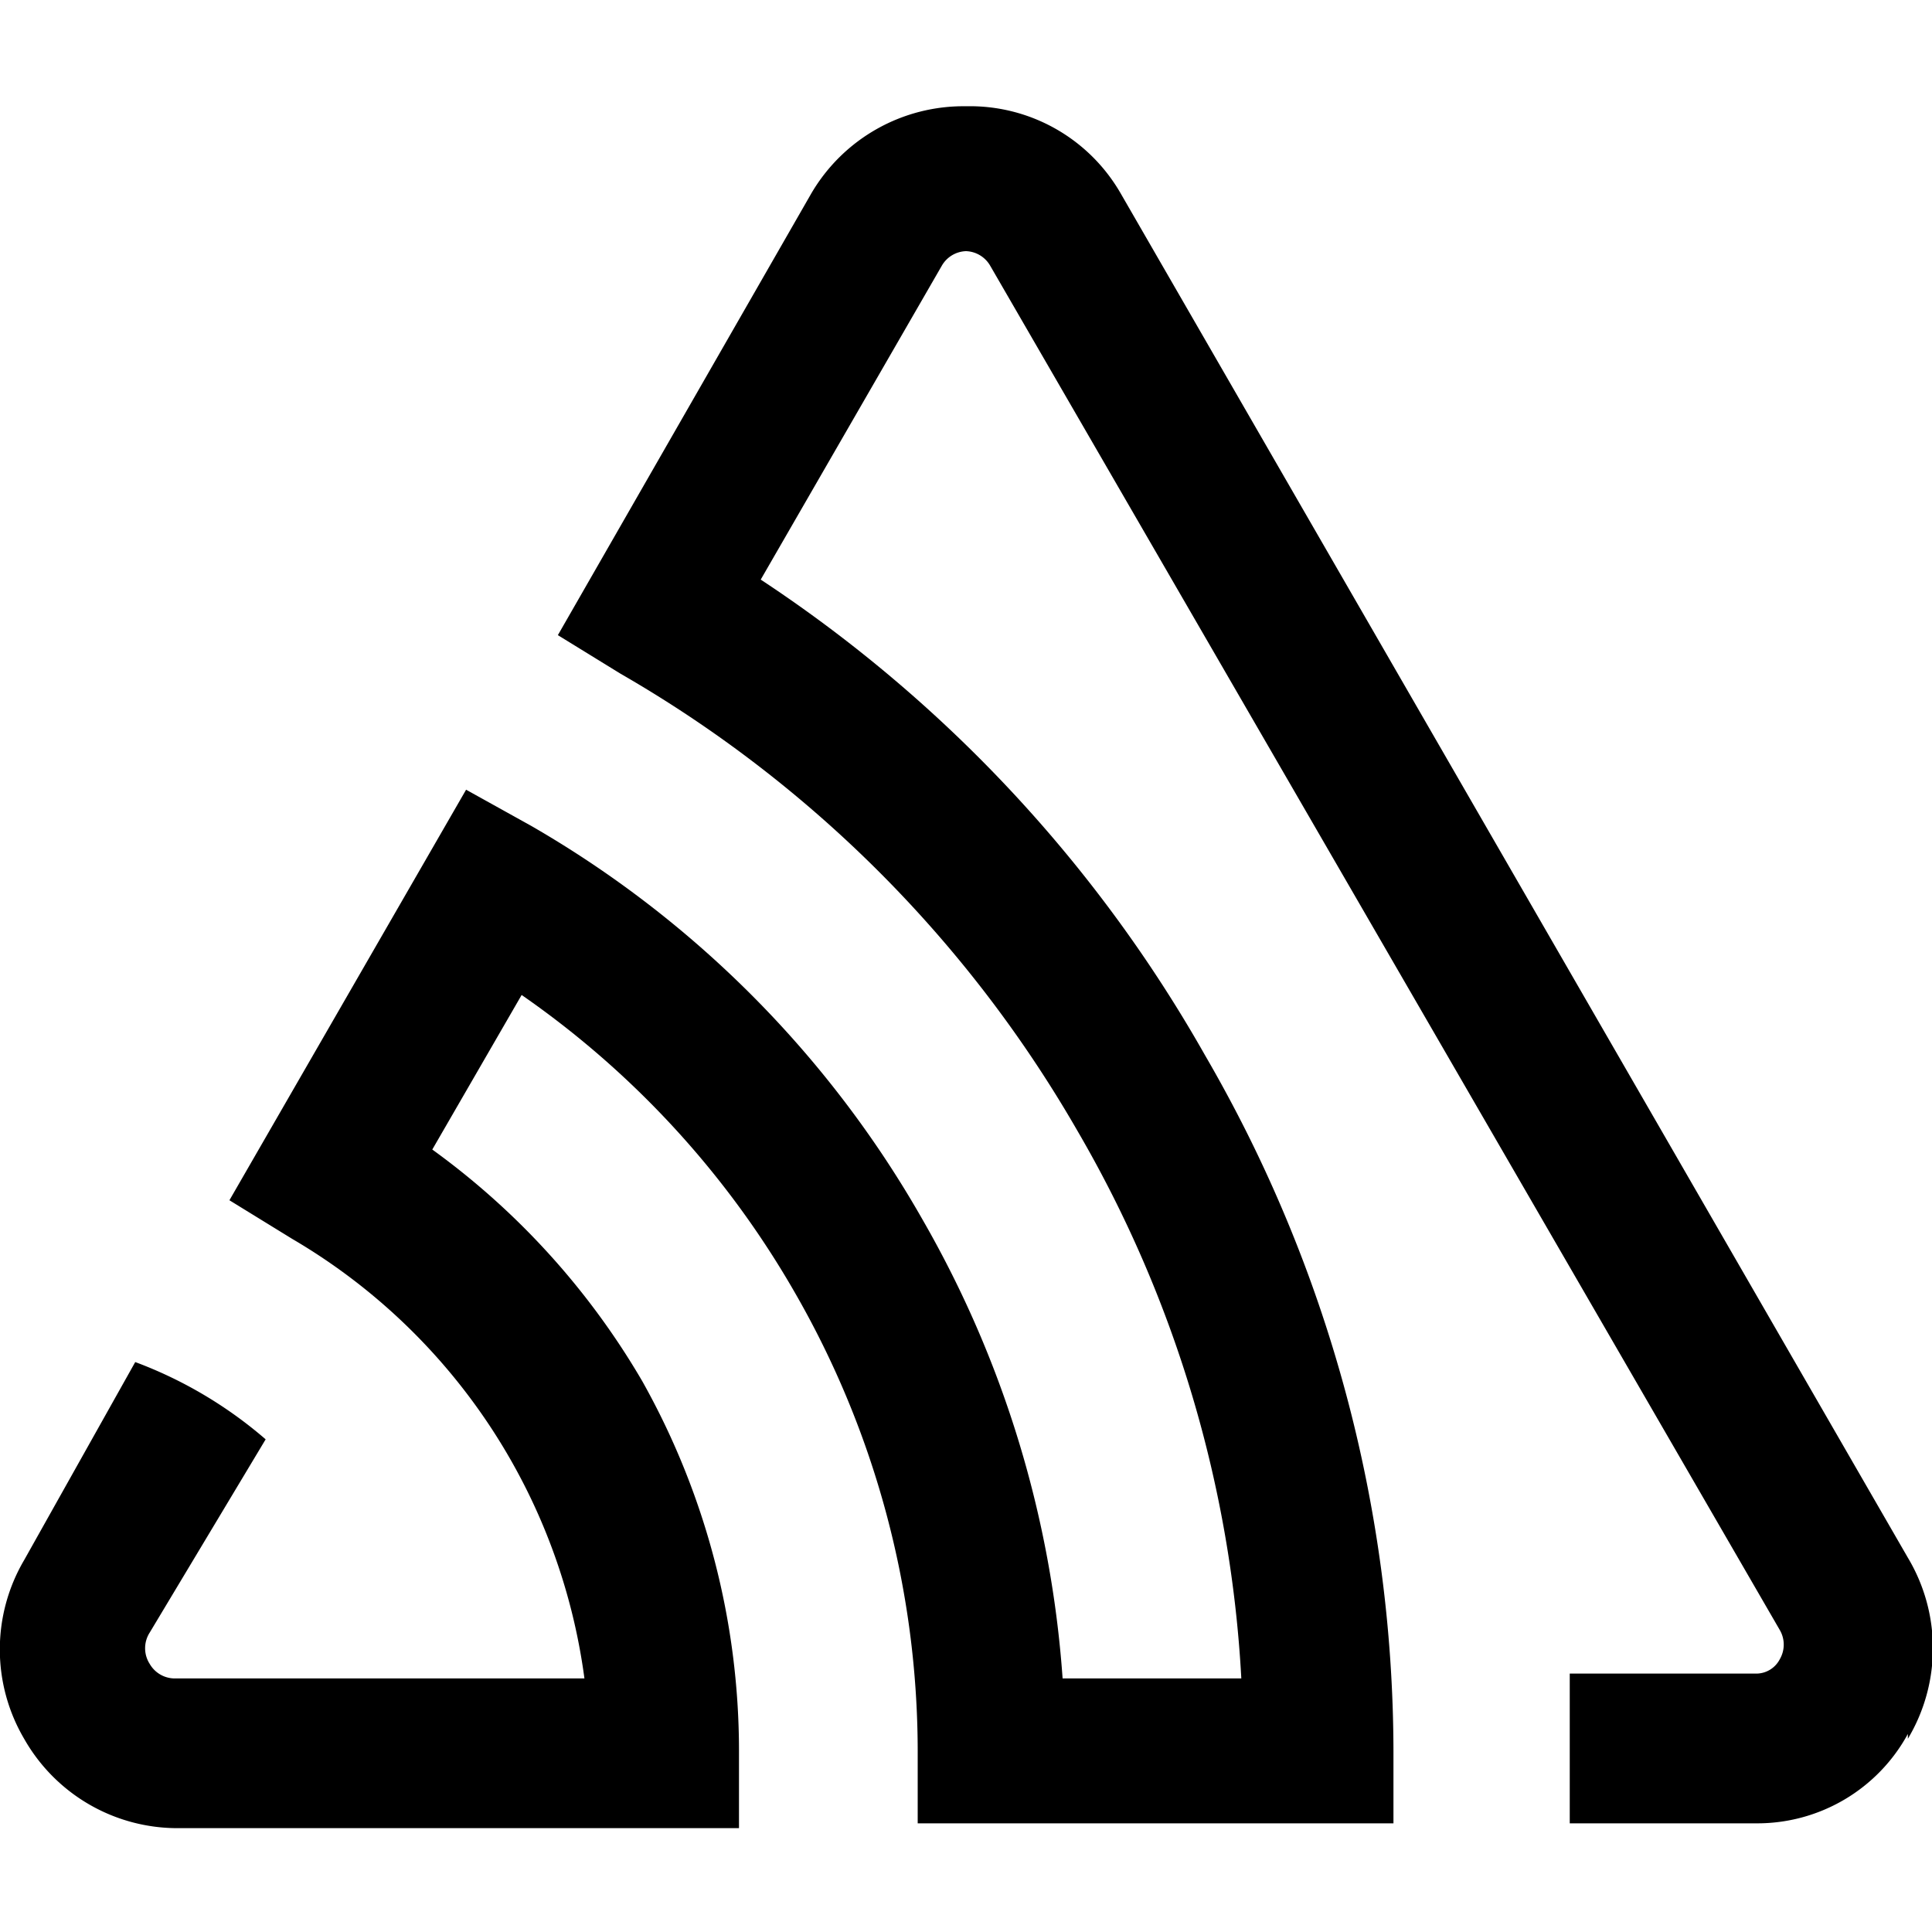
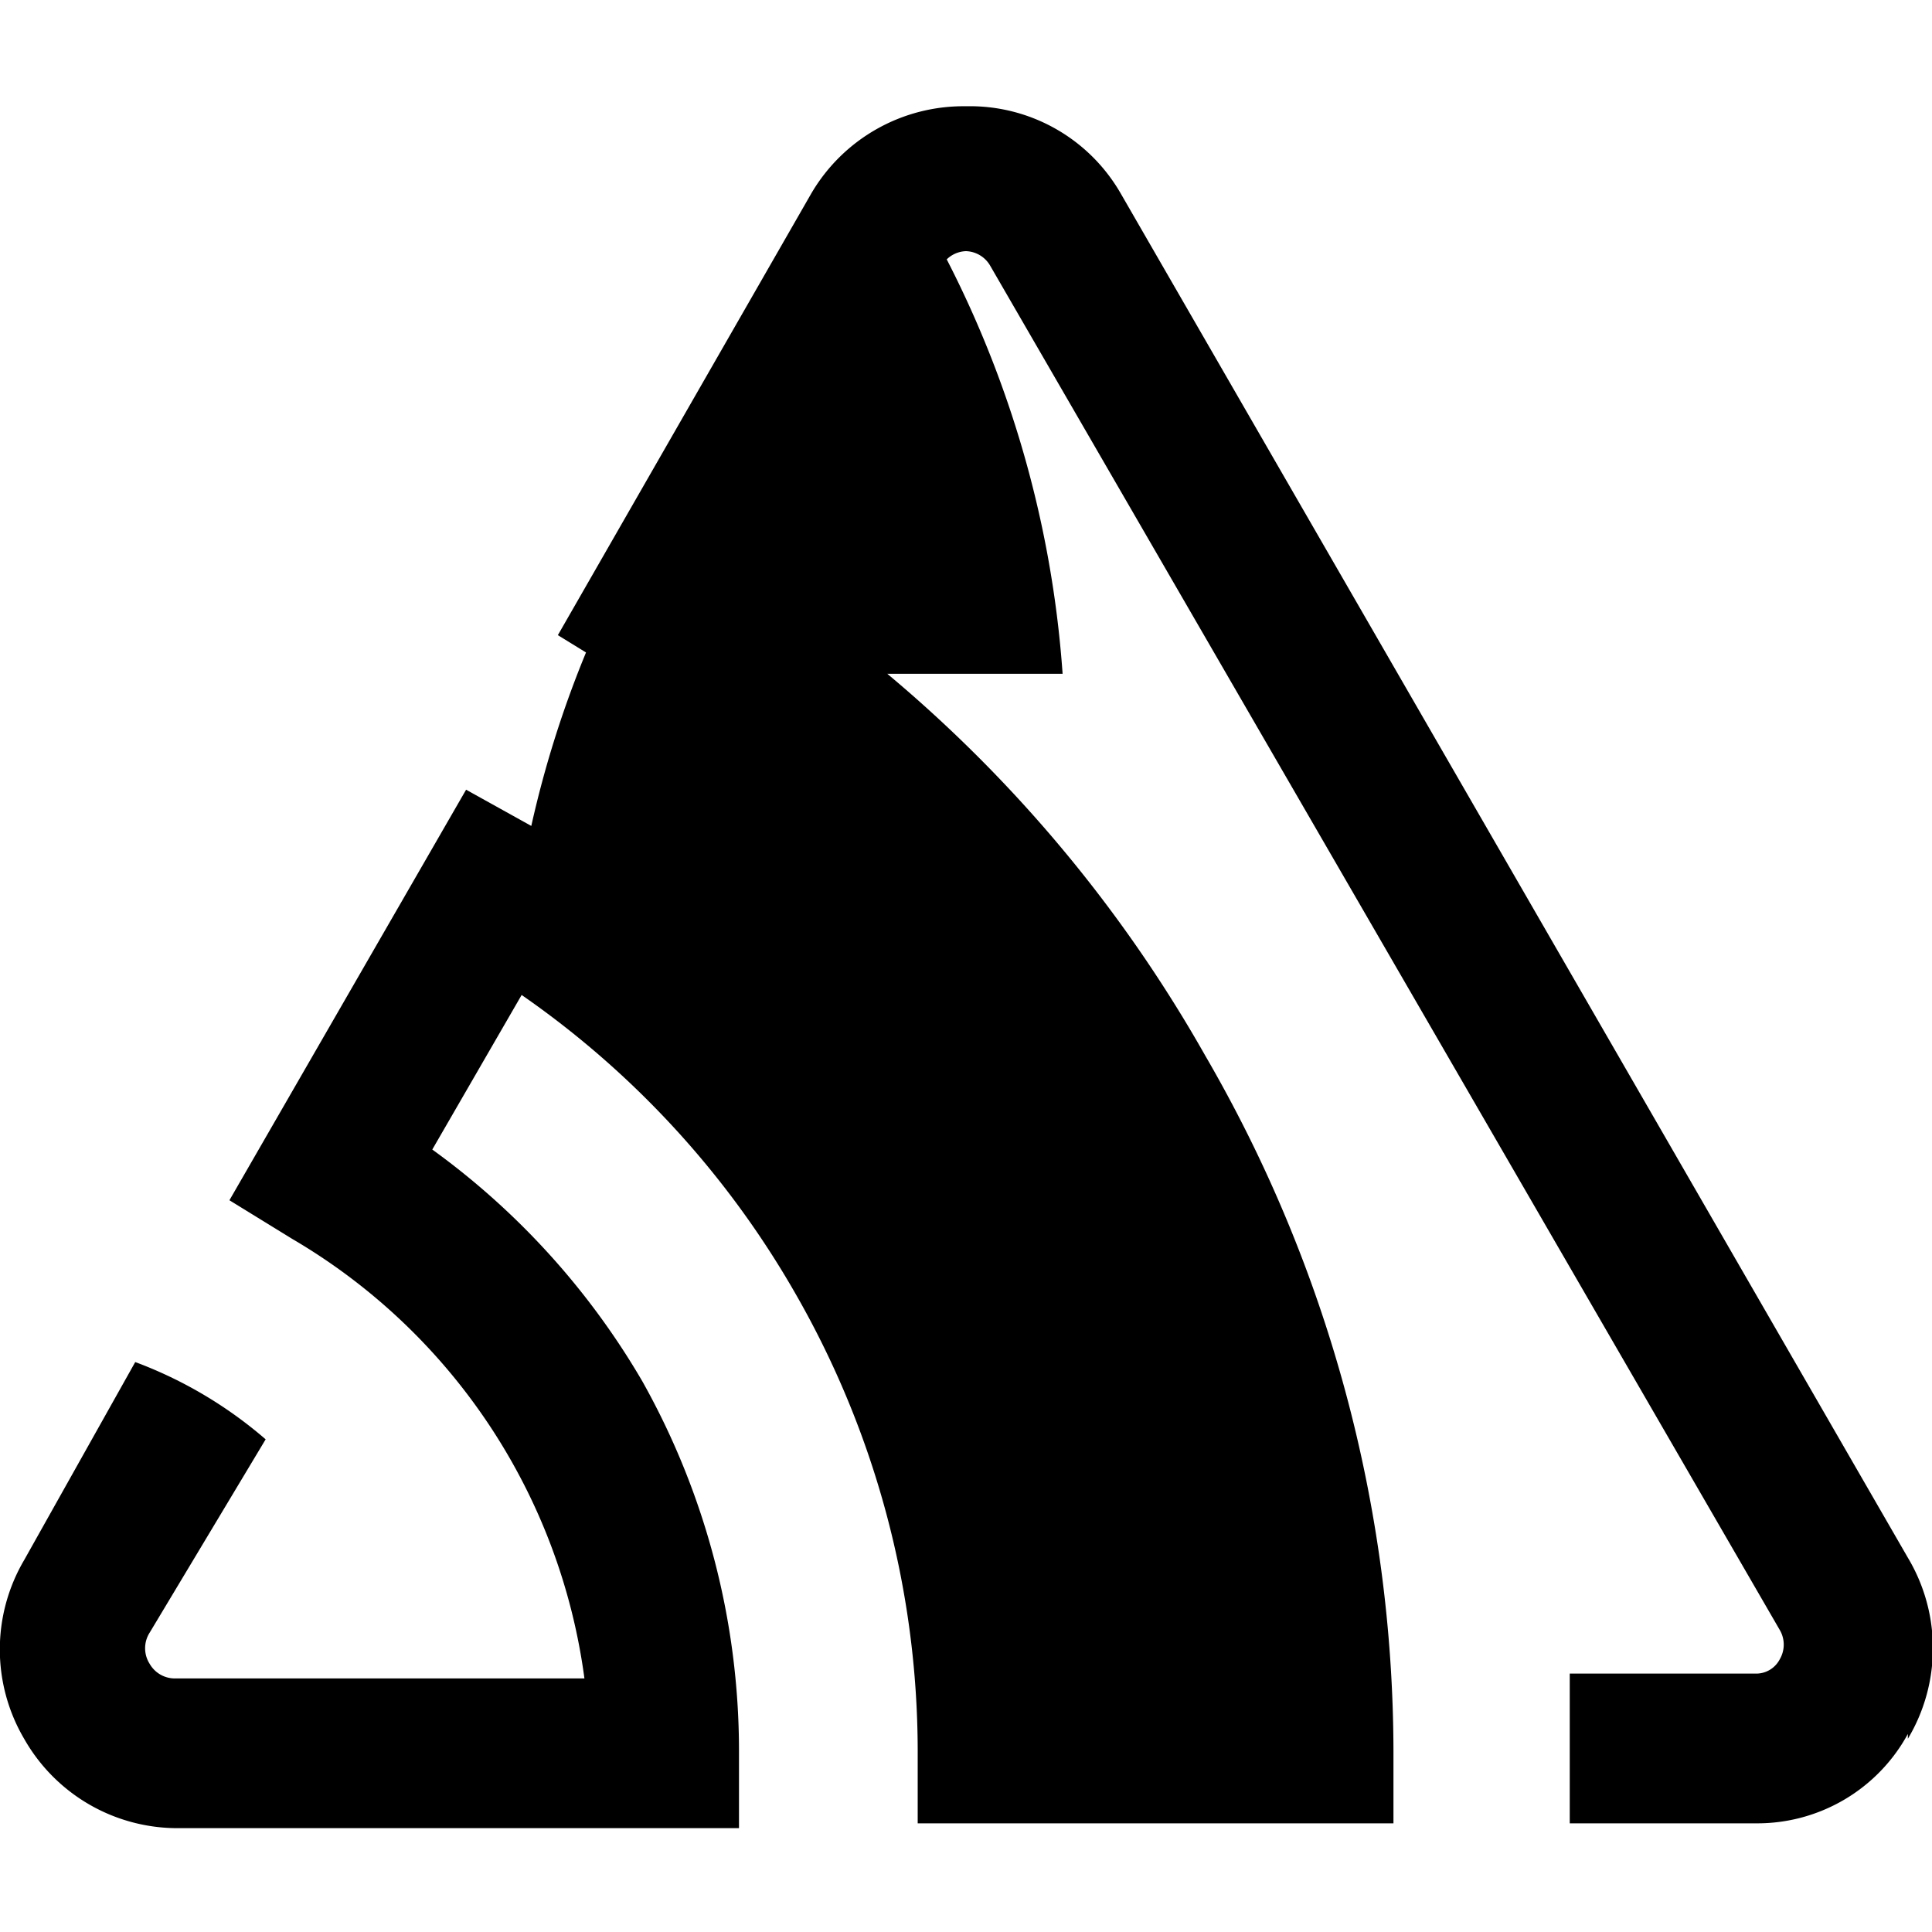
<svg xmlns="http://www.w3.org/2000/svg" viewBox="0 0 80 80">
-   <path d="M79 72a7.3 7.3 0 0 0 0-7.5L46.4 8A7.2 7.2 0 0 0 40 4.4 7.3 7.3 0 0 0 33.6 8L23.1 26.3l2.6 1.6a51.4 51.4 0 0 1 18.9 18.9 50.4 50.4 0 0 1 6.8 22.7H44a44.3 44.3 0 0 0-5.8-19A43.8 43.8 0 0 0 22 34.2l-2.7-1.5-9.8 17 2.6 1.6a24.9 24.9 0 0 1 12.1 18.2h-17a1.2 1.2 0 0 1-1-.6 1.2 1.2 0 0 1 0-1.3l4.8-8a17.7 17.7 0 0 0-5.4-3.2L1 64.6A7.3 7.3 0 0 0 1 72a7.3 7.3 0 0 0 6.4 3.7h23.2v-3.2a31.3 31.3 0 0 0-4-15.3 31.3 31.3 0 0 0-8.7-9.6l3.7-6.4a38 38 0 0 1 11.3 12.3 38.1 38.1 0 0 1 5.1 19v3h19.7v-3a57.5 57.5 0 0 0-7.8-28.8A57.5 57.5 0 0 0 31.5 24l7.5-13a1.2 1.2 0 0 1 1-.6 1.2 1.2 0 0 1 1 .6l32.7 56.5a1.2 1.2 0 0 1 0 1.2 1.1 1.1 0 0 1-1 .6H65v6.2h7.7a7.1 7.1 0 0 0 6.3-3.7z" />
+   <path d="M79 72a7.3 7.3 0 0 0 0-7.5L46.4 8A7.2 7.2 0 0 0 40 4.4 7.3 7.3 0 0 0 33.6 8L23.1 26.3l2.6 1.6H44a44.3 44.3 0 0 0-5.8-19A43.8 43.8 0 0 0 22 34.2l-2.7-1.5-9.8 17 2.6 1.6a24.9 24.9 0 0 1 12.1 18.2h-17a1.2 1.2 0 0 1-1-.6 1.2 1.2 0 0 1 0-1.3l4.8-8a17.7 17.7 0 0 0-5.4-3.2L1 64.6A7.3 7.3 0 0 0 1 72a7.3 7.3 0 0 0 6.4 3.7h23.2v-3.2a31.3 31.3 0 0 0-4-15.3 31.3 31.3 0 0 0-8.7-9.6l3.7-6.4a38 38 0 0 1 11.3 12.3 38.1 38.1 0 0 1 5.1 19v3h19.7v-3a57.5 57.5 0 0 0-7.8-28.8A57.5 57.5 0 0 0 31.5 24l7.5-13a1.2 1.2 0 0 1 1-.6 1.2 1.2 0 0 1 1 .6l32.7 56.5a1.2 1.2 0 0 1 0 1.2 1.1 1.1 0 0 1-1 .6H65v6.2h7.7a7.1 7.1 0 0 0 6.3-3.7z" />
</svg>